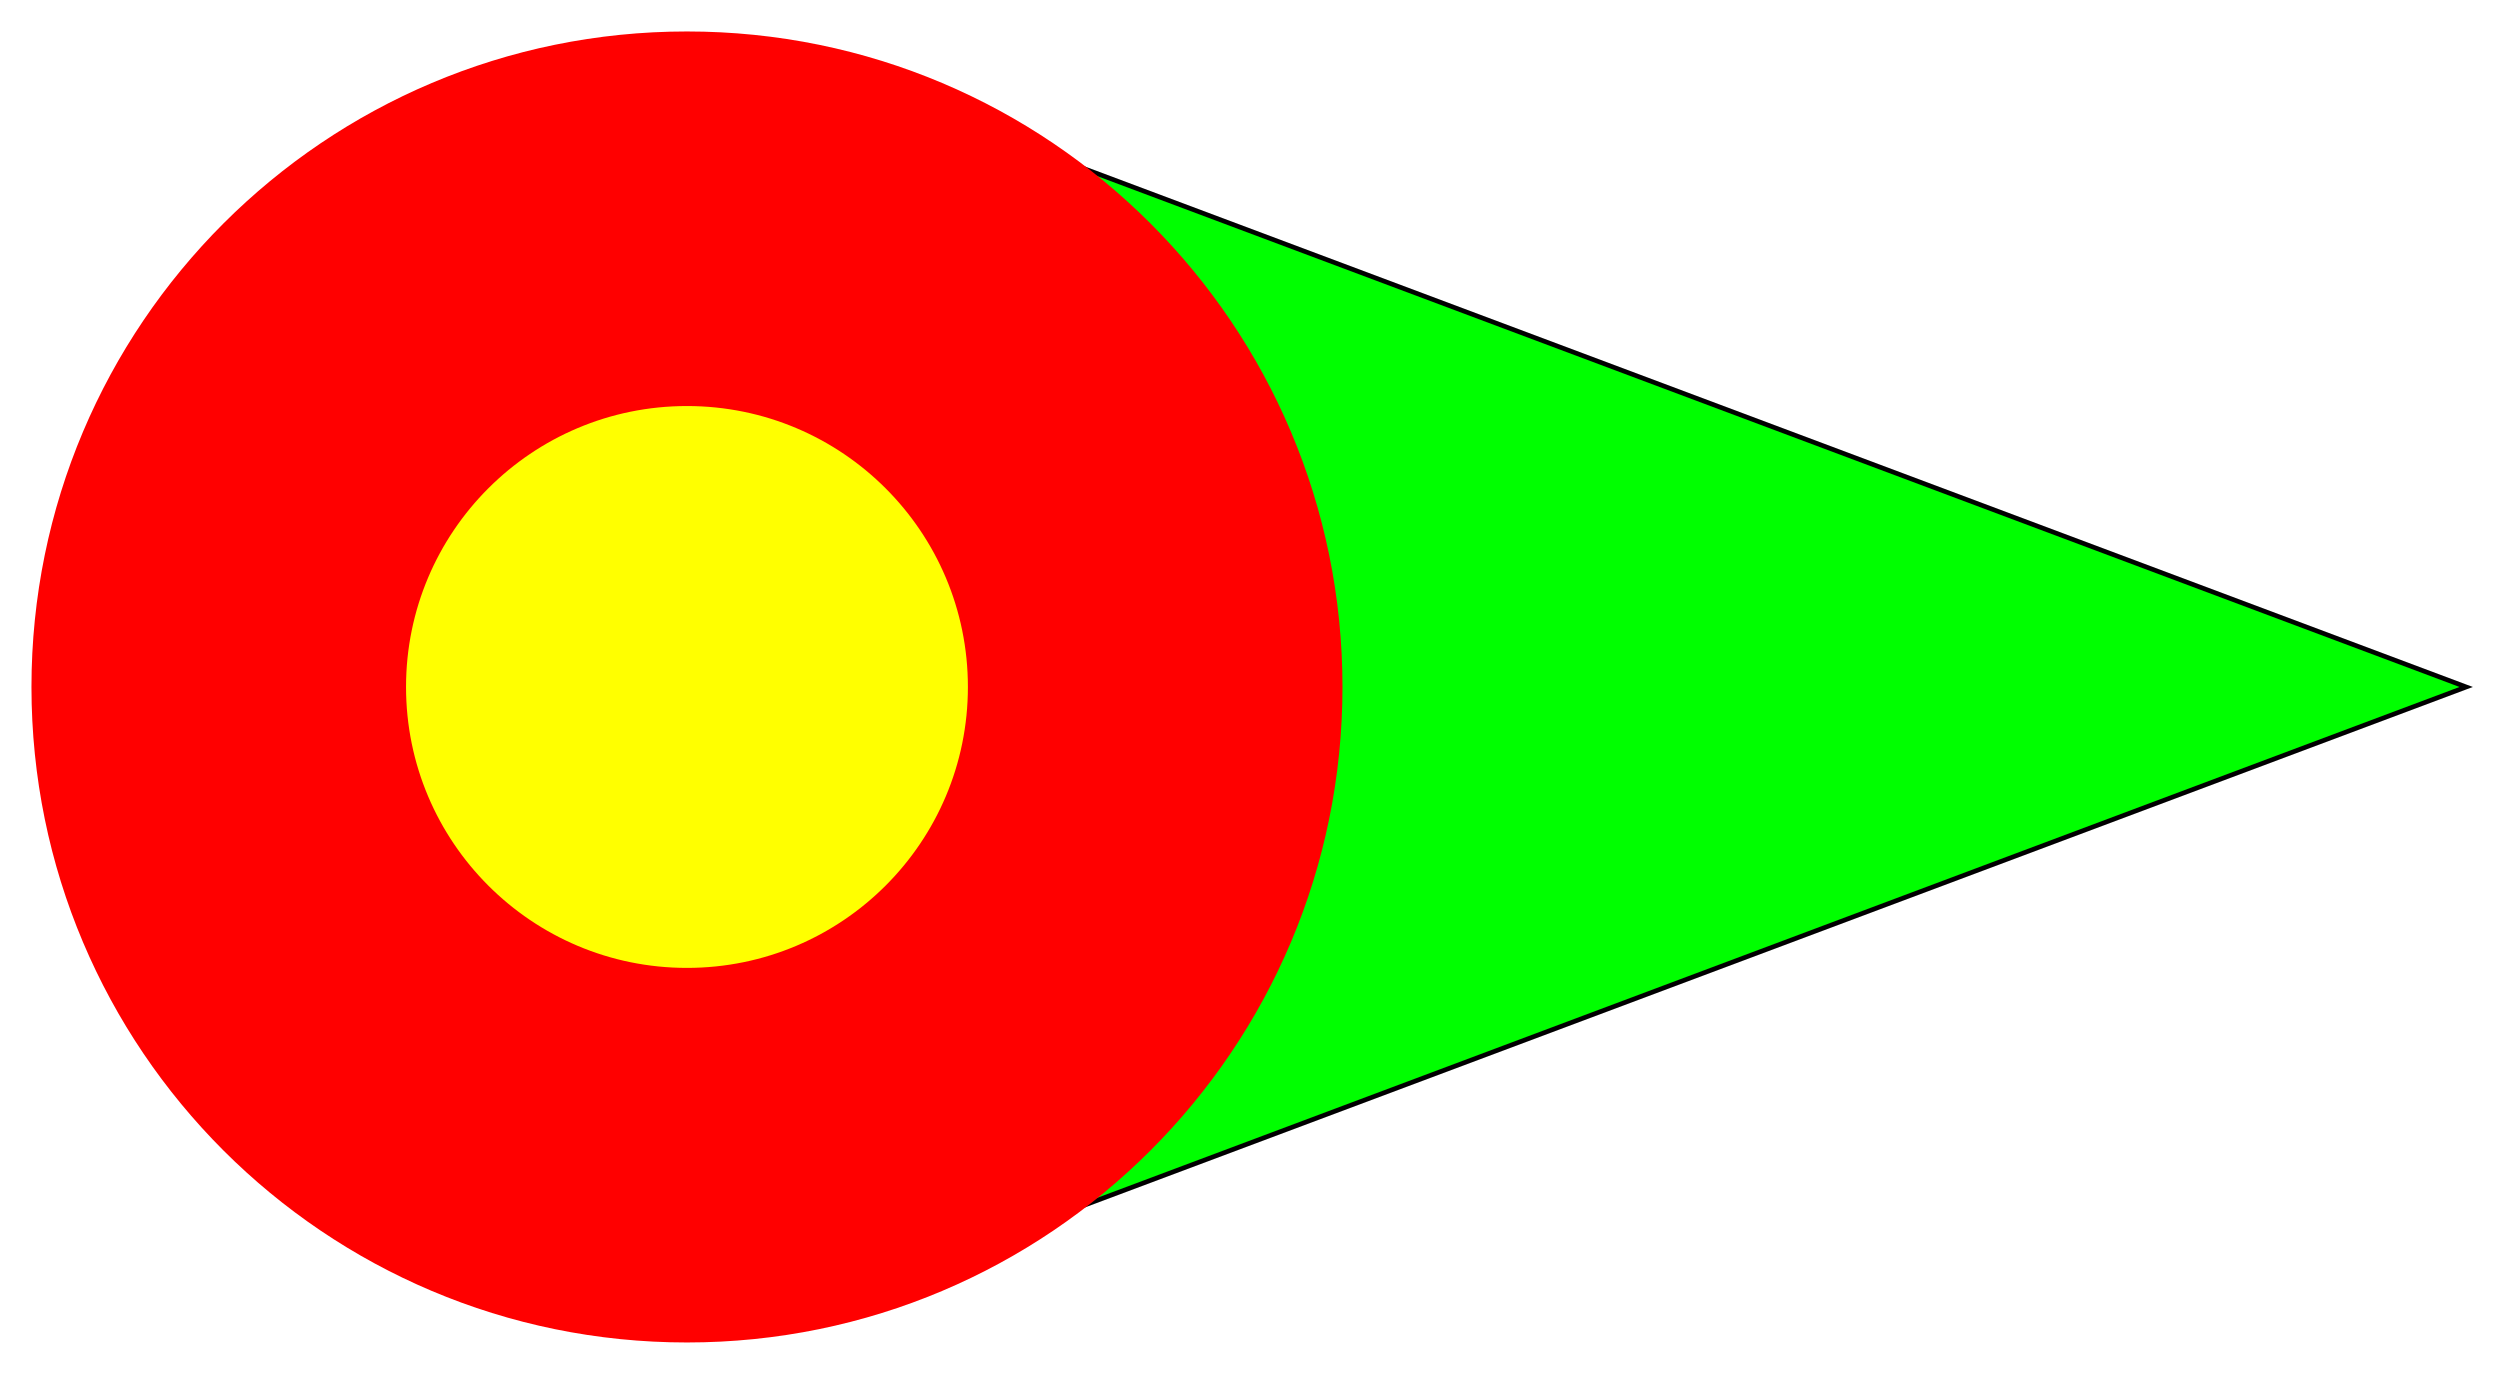
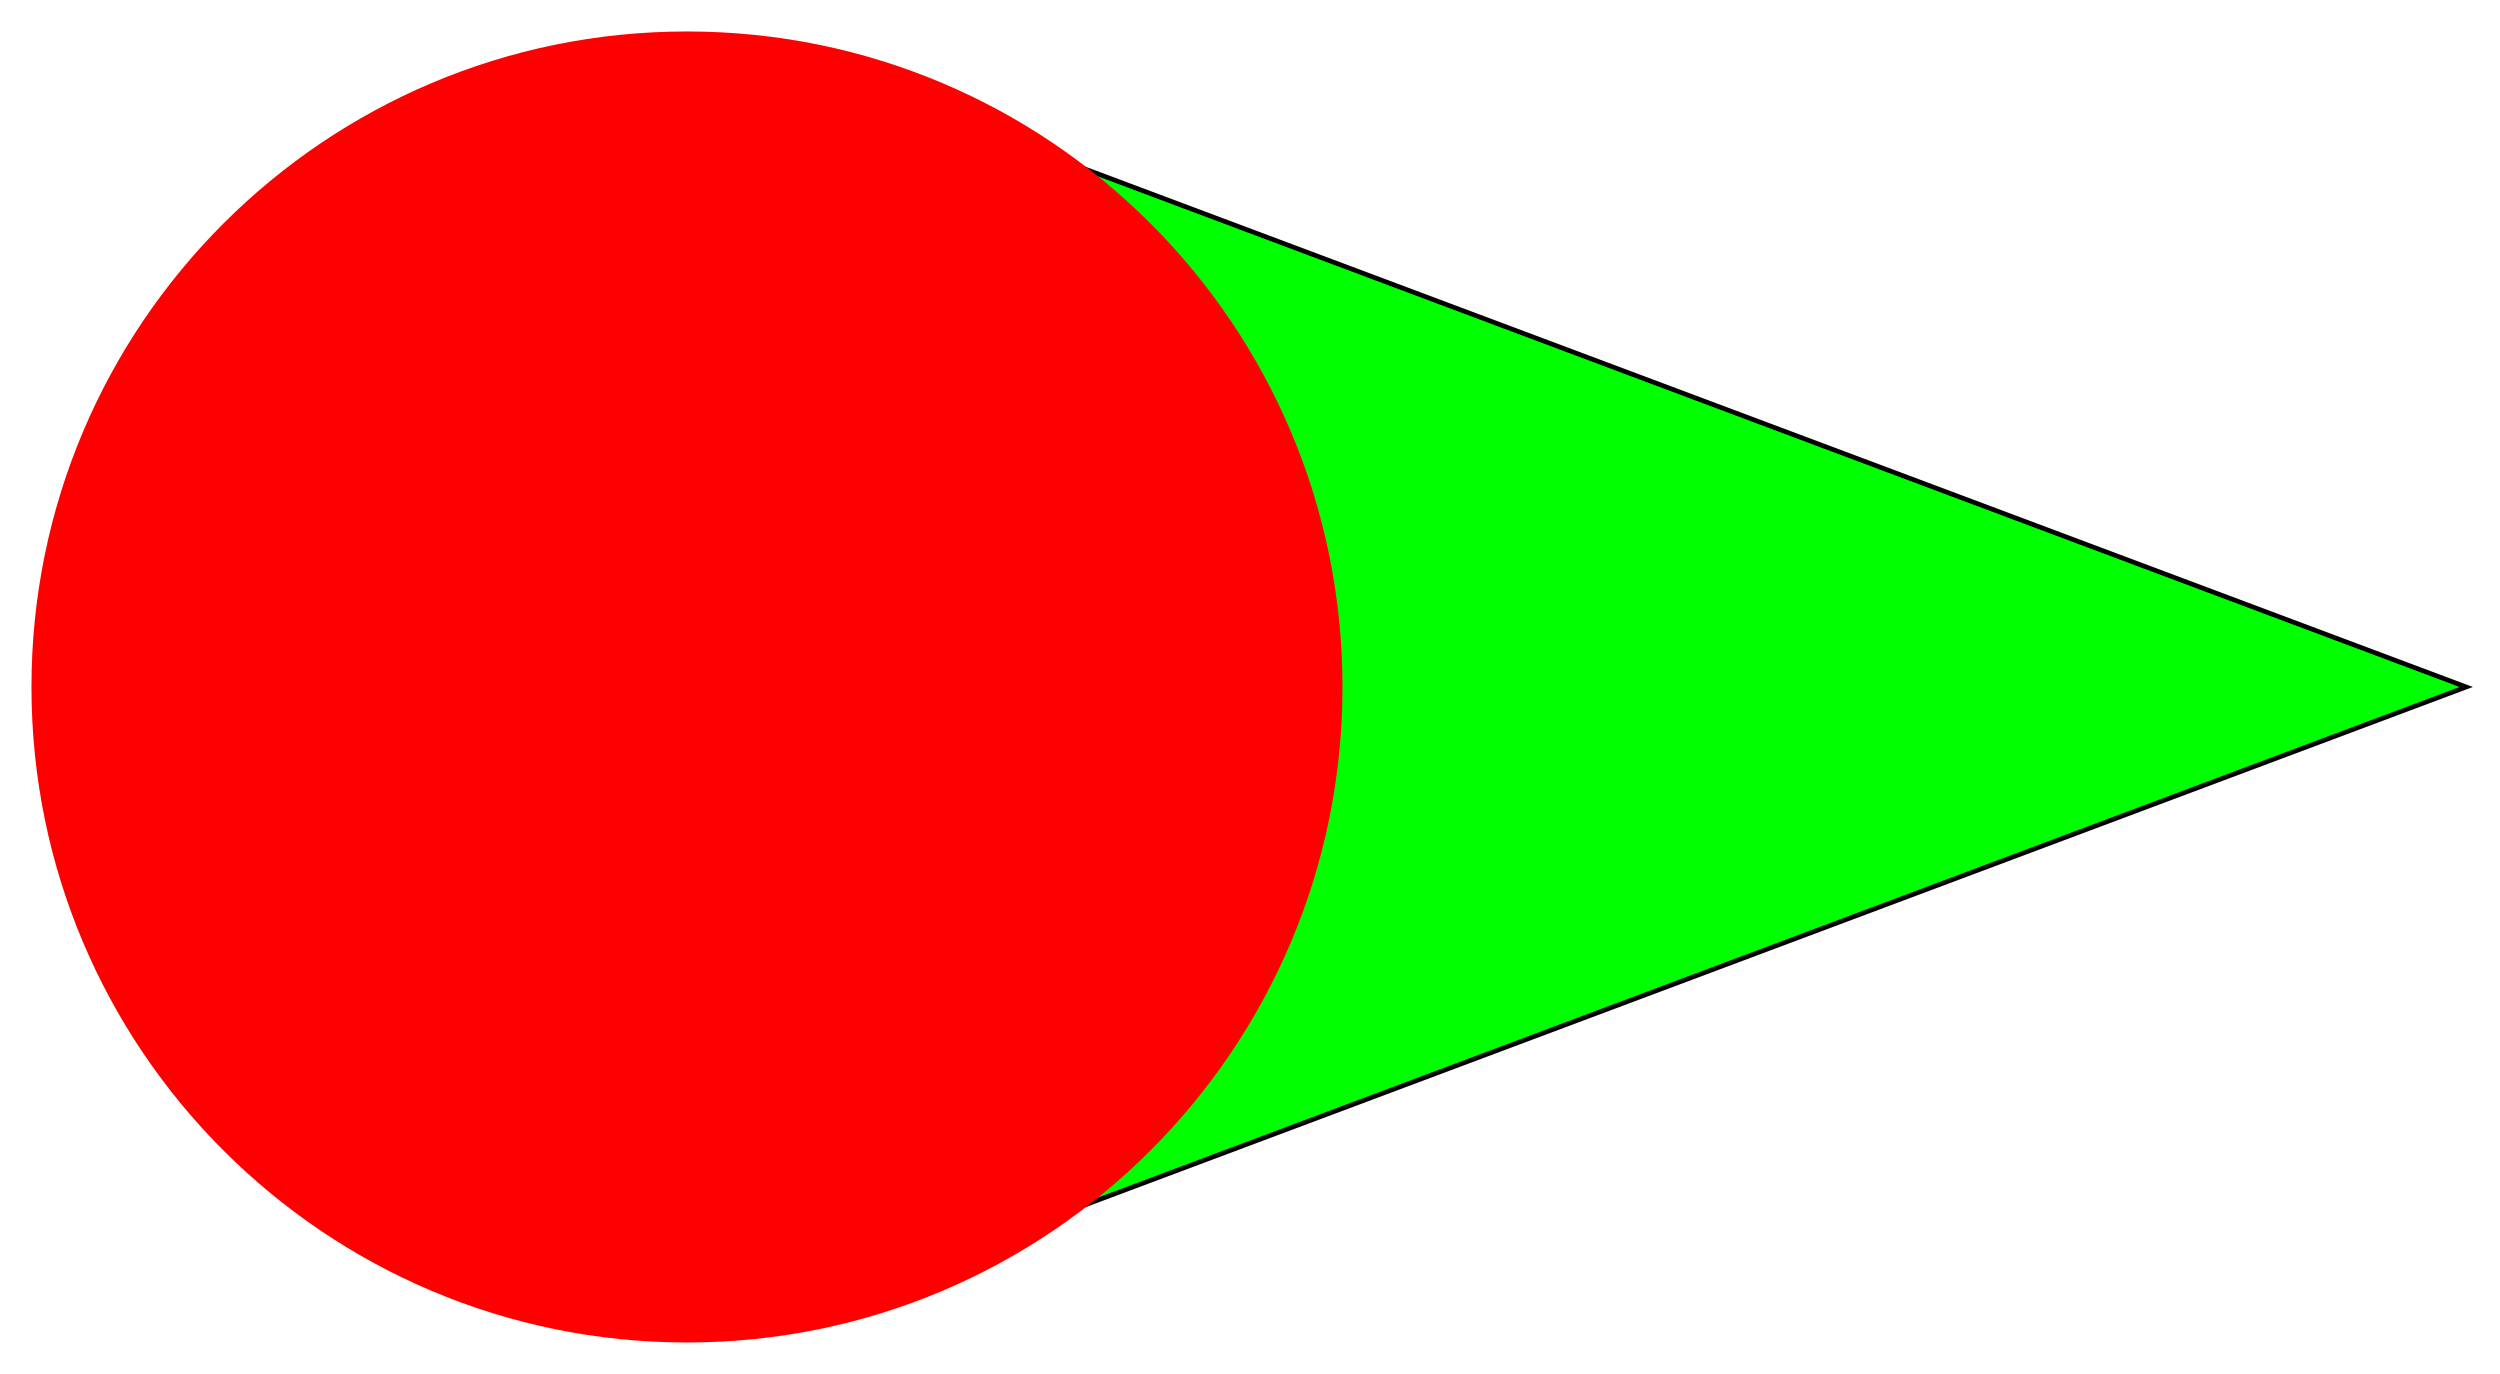
<svg xmlns="http://www.w3.org/2000/svg" xmlns:ns1="http://www.inkscape.org/namespaces/inkscape" xmlns:ns2="http://sodipodi.sourceforge.net/DTD/sodipodi-0.dtd" width="533.94" height="293.44" id="svg2" version="1.1" ns1:version="0.48.3.1 r9886" ns2:docname="OovLogo.svg">
  <defs id="defs4">
    <filter ns1:collect="always" id="filter3766" color-interpolation-filters="sRGB">
      <feGaussianBlur ns1:collect="always" stdDeviation="2.8" id="feGaussianBlur3768" />
    </filter>
    <filter ns1:collect="always" id="filter3778" color-interpolation-filters="sRGB">
      <feGaussianBlur ns1:collect="always" stdDeviation="2.8" id="feGaussianBlur3780" />
    </filter>
    <filter ns1:collect="always" id="filter3786" color-interpolation-filters="sRGB">
      <feGaussianBlur ns1:collect="always" stdDeviation="2.4" id="feGaussianBlur3788" />
    </filter>
  </defs>
  <ns2:namedview id="base" pagecolor="#ffffff" bordercolor="#666666" borderopacity="1.0" ns1:pageopacity="0.0" ns1:pageshadow="2" ns1:zoom="0.7" ns1:cx="287.81775" ns1:cy="-213.28" ns1:document-units="px" ns1:current-layer="layer1" showgrid="true" ns1:window-width="1228" ns1:window-height="945" ns1:window-x="463" ns1:window-y="112" ns1:window-maximized="0" fit-margin-top="0" fit-margin-left="0" fit-margin-right="0" fit-margin-bottom="0">
    <ns1:grid type="xygrid" id="grid2985" empspacing="5" visible="true" enabled="true" snapvisiblegridlinesonly="true" originx="-33.28px" originy="-733.28px" />
  </ns2:namedview>
  <g ns1:label="Layer 1" ns1:groupmode="layer" id="layer1" transform="translate(-33.28,-25.642)">
    <path style="fill:#00ff00;fill-opacity:1;stroke:#000000;stroke-width:1px;stroke-linecap:butt;stroke-linejoin:miter;stroke-opacity:1;filter:url(#filter3778)" d="m 240,52.362 320,120 -320,120 z" id="path3763" ns1:connector-curvature="0" />
    <path ns2:type="arc" style="fill:#ff0000;fill-opacity:1;filter:url(#filter3766)" id="path2987" ns2:cx="260" ns2:cy="312.36218" ns2:rx="140" ns2:ry="140" d="m 400,312.362 c 0,77.32 -62.68,140 -140,140 -77.32,0 -140,-62.68 -140,-140 0,-77.32 62.68,-140 140,-140 77.32,0 140,62.68 140,140 z" transform="translate(-80,-140)" />
-     <path ns2:type="arc" style="fill:#ffff00;fill-opacity:1;filter:url(#filter3786)" id="path3757" ns2:cx="260" ns2:cy="312.36218" ns2:rx="60" ns2:ry="60" d="m 320,312.362 c 0,33.137 -26.863,60 -60,60 -33.137,0 -60,-26.863 -60,-60 0,-33.137 26.863,-60 60,-60 33.137,0 60,26.863 60,60 z" transform="translate(-80,-140)" />
  </g>
</svg>